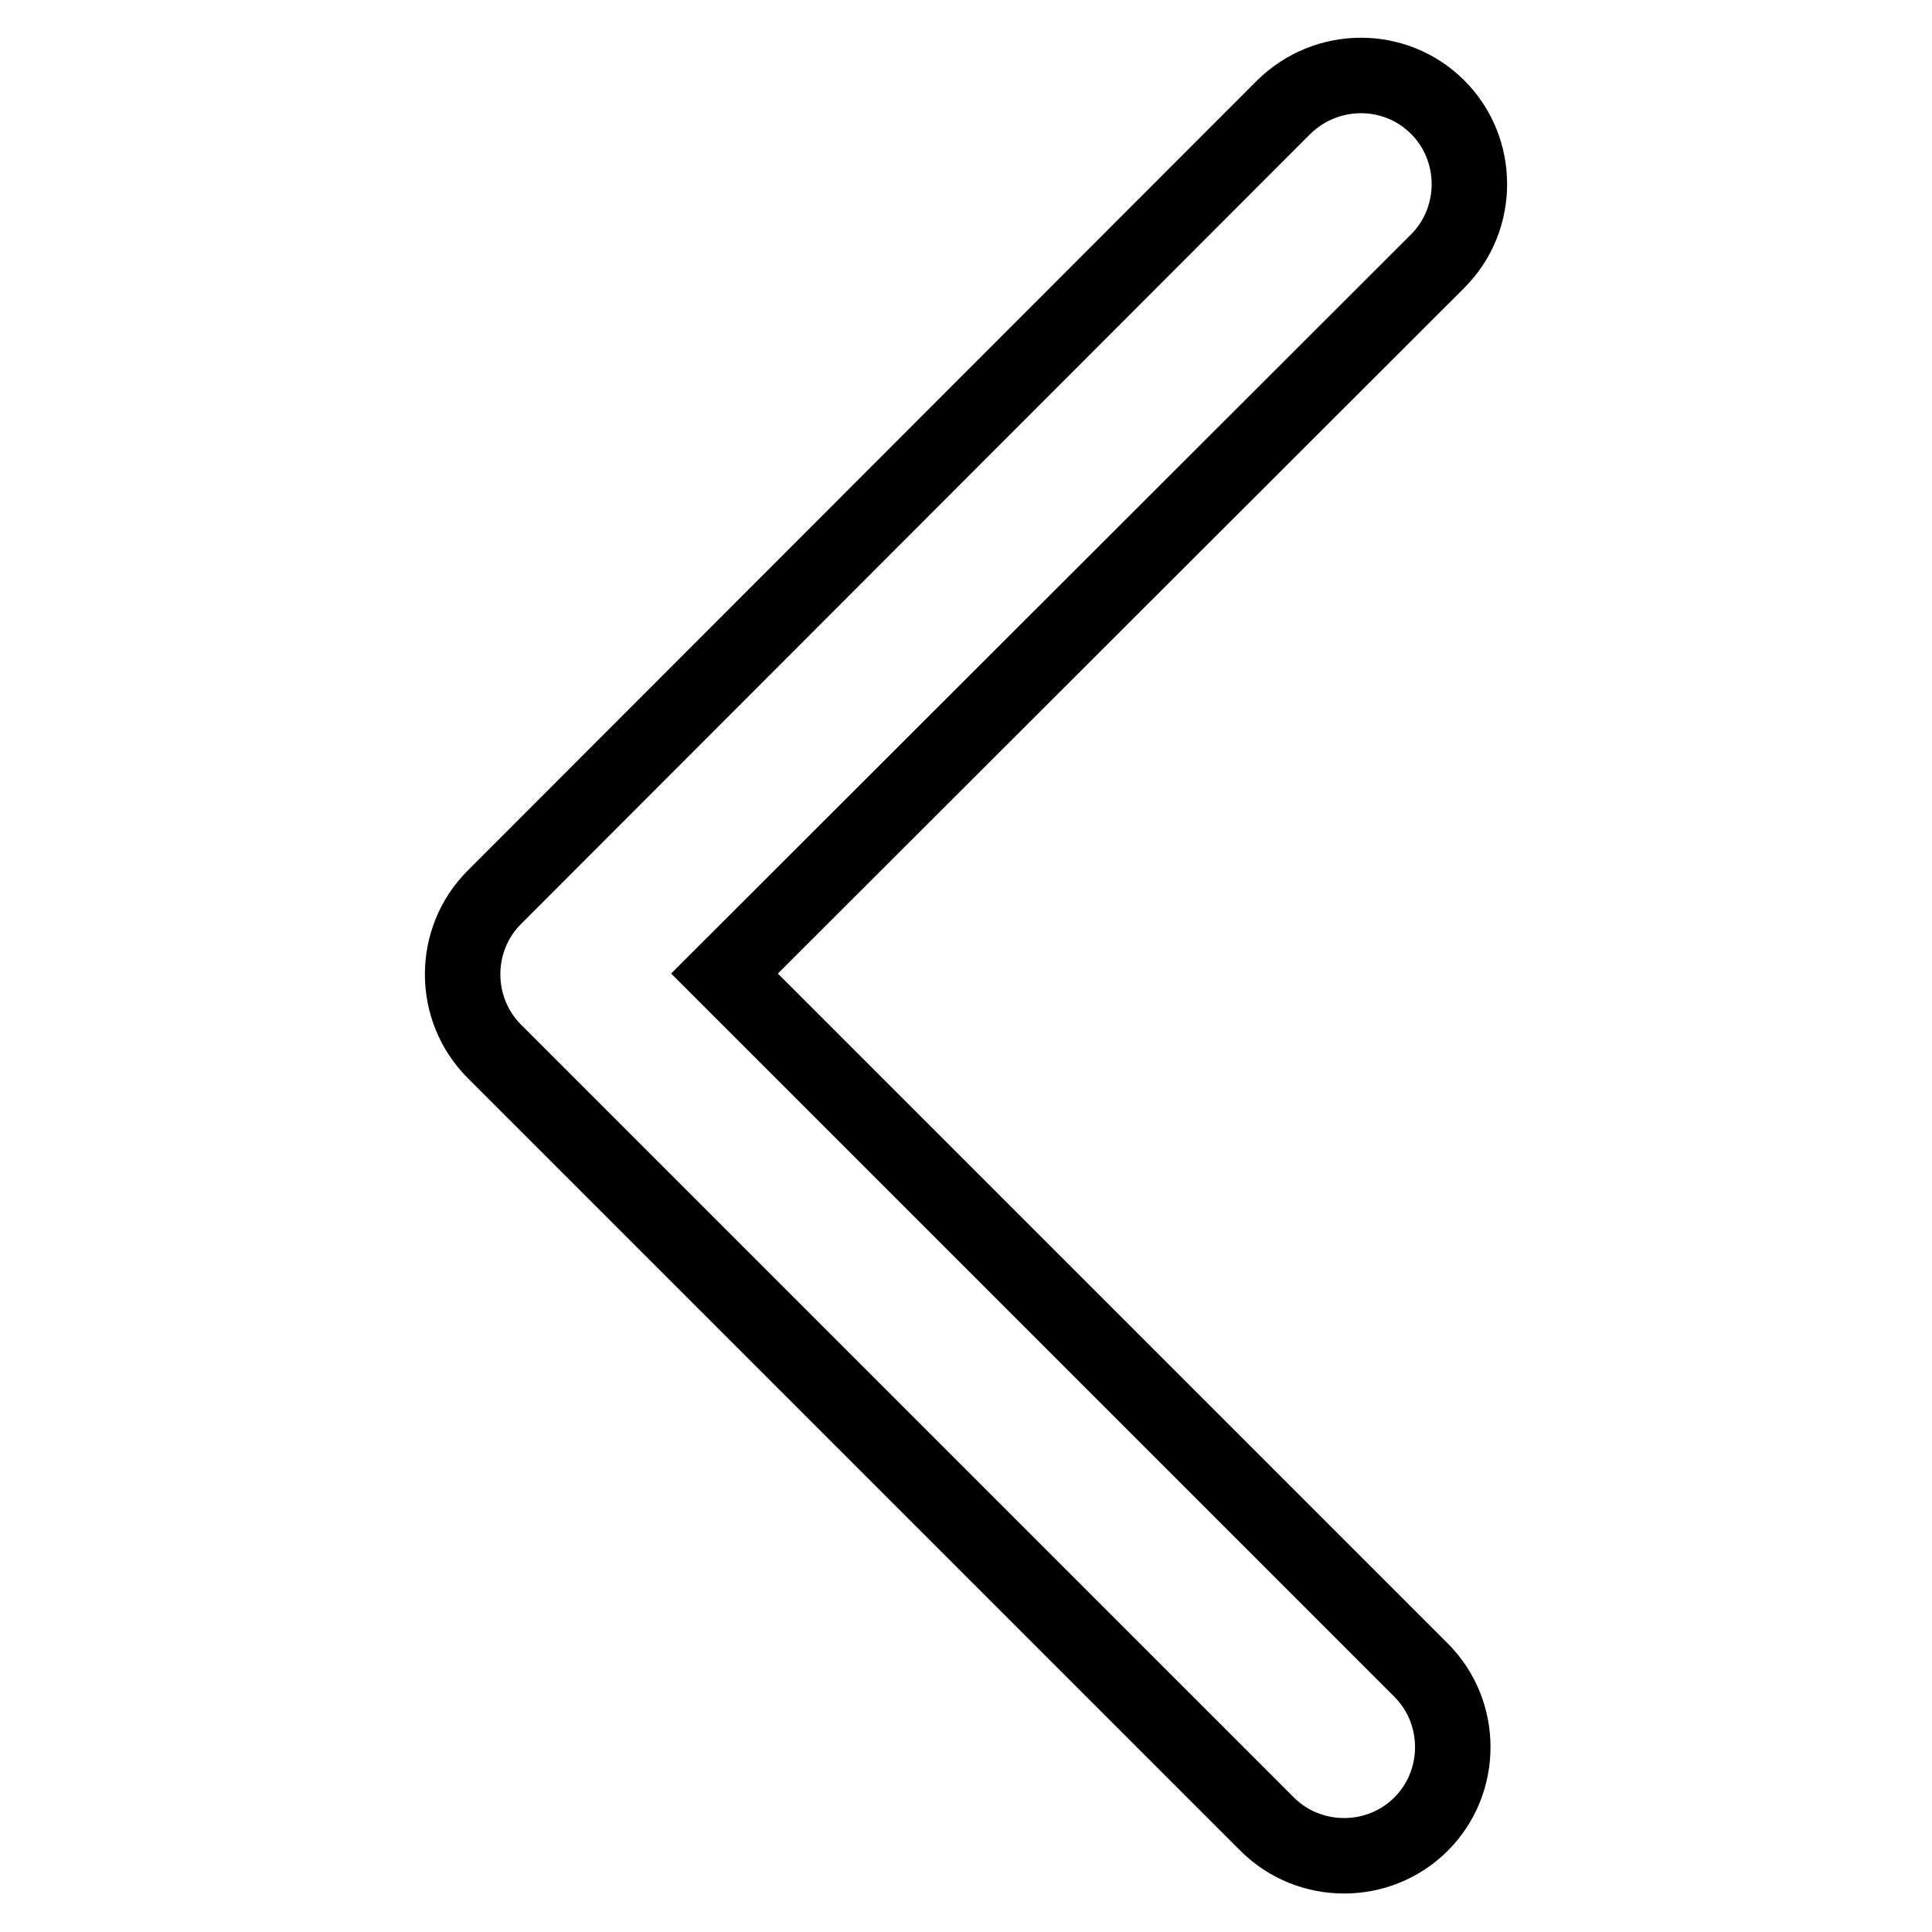
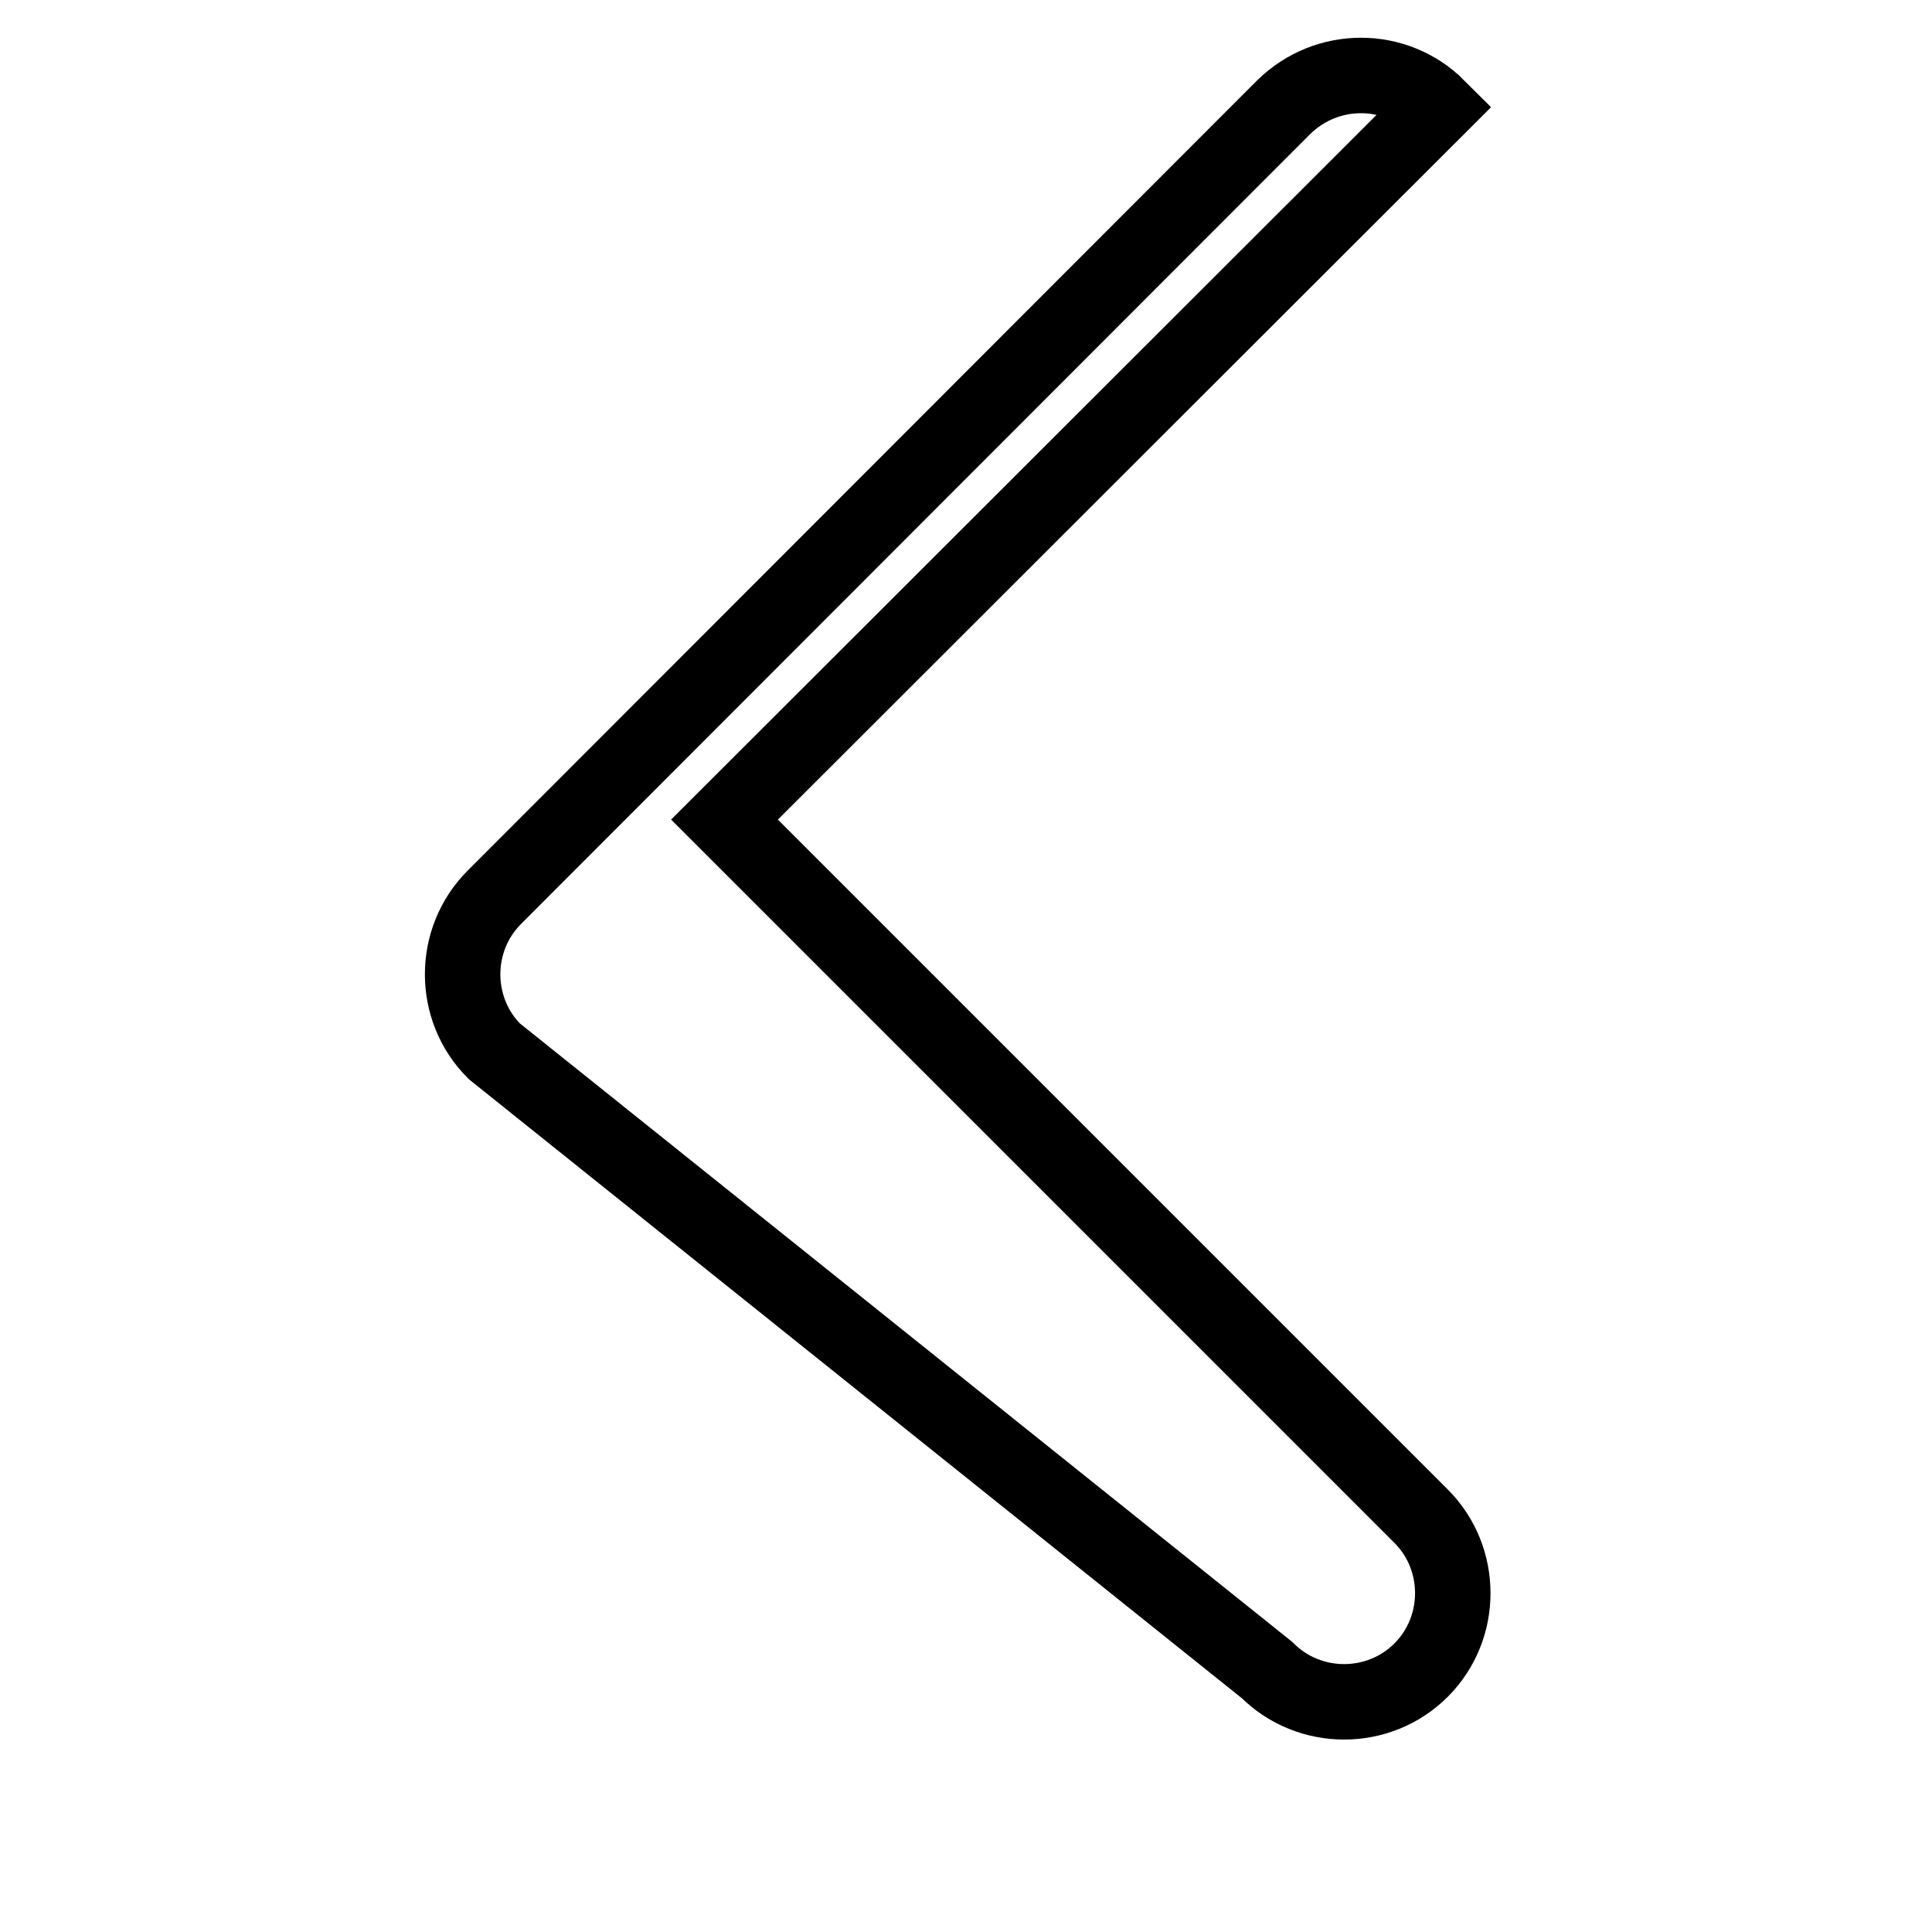
<svg xmlns="http://www.w3.org/2000/svg" version="1.1" x="0px" y="0px" viewBox="0 0 256 256" enable-background="new 0 0 256 256" xml:space="preserve">
  <g>
    <g>
-       <path stroke-width="10" fill-opacity="0" stroke="#000000" d="M190.5,14.2c5.6,5.6,5.6,14.8,0,20.4l-94.5,94.4l92.3,92.3c5.6,5.6,5.6,14.8,0,20.4c-5.6,5.6-14.8,5.6-20.4,0L65.5,139.3c-2.8-2.8-4.2-6.5-4.2-10.2c0-3.7,1.4-7.4,4.2-10.2L170.1,14.2C175.8,8.6,184.9,8.6,190.5,14.2z" />
+       <path stroke-width="10" fill-opacity="0" stroke="#000000" d="M190.5,14.2l-94.5,94.4l92.3,92.3c5.6,5.6,5.6,14.8,0,20.4c-5.6,5.6-14.8,5.6-20.4,0L65.5,139.3c-2.8-2.8-4.2-6.5-4.2-10.2c0-3.7,1.4-7.4,4.2-10.2L170.1,14.2C175.8,8.6,184.9,8.6,190.5,14.2z" />
    </g>
  </g>
</svg>